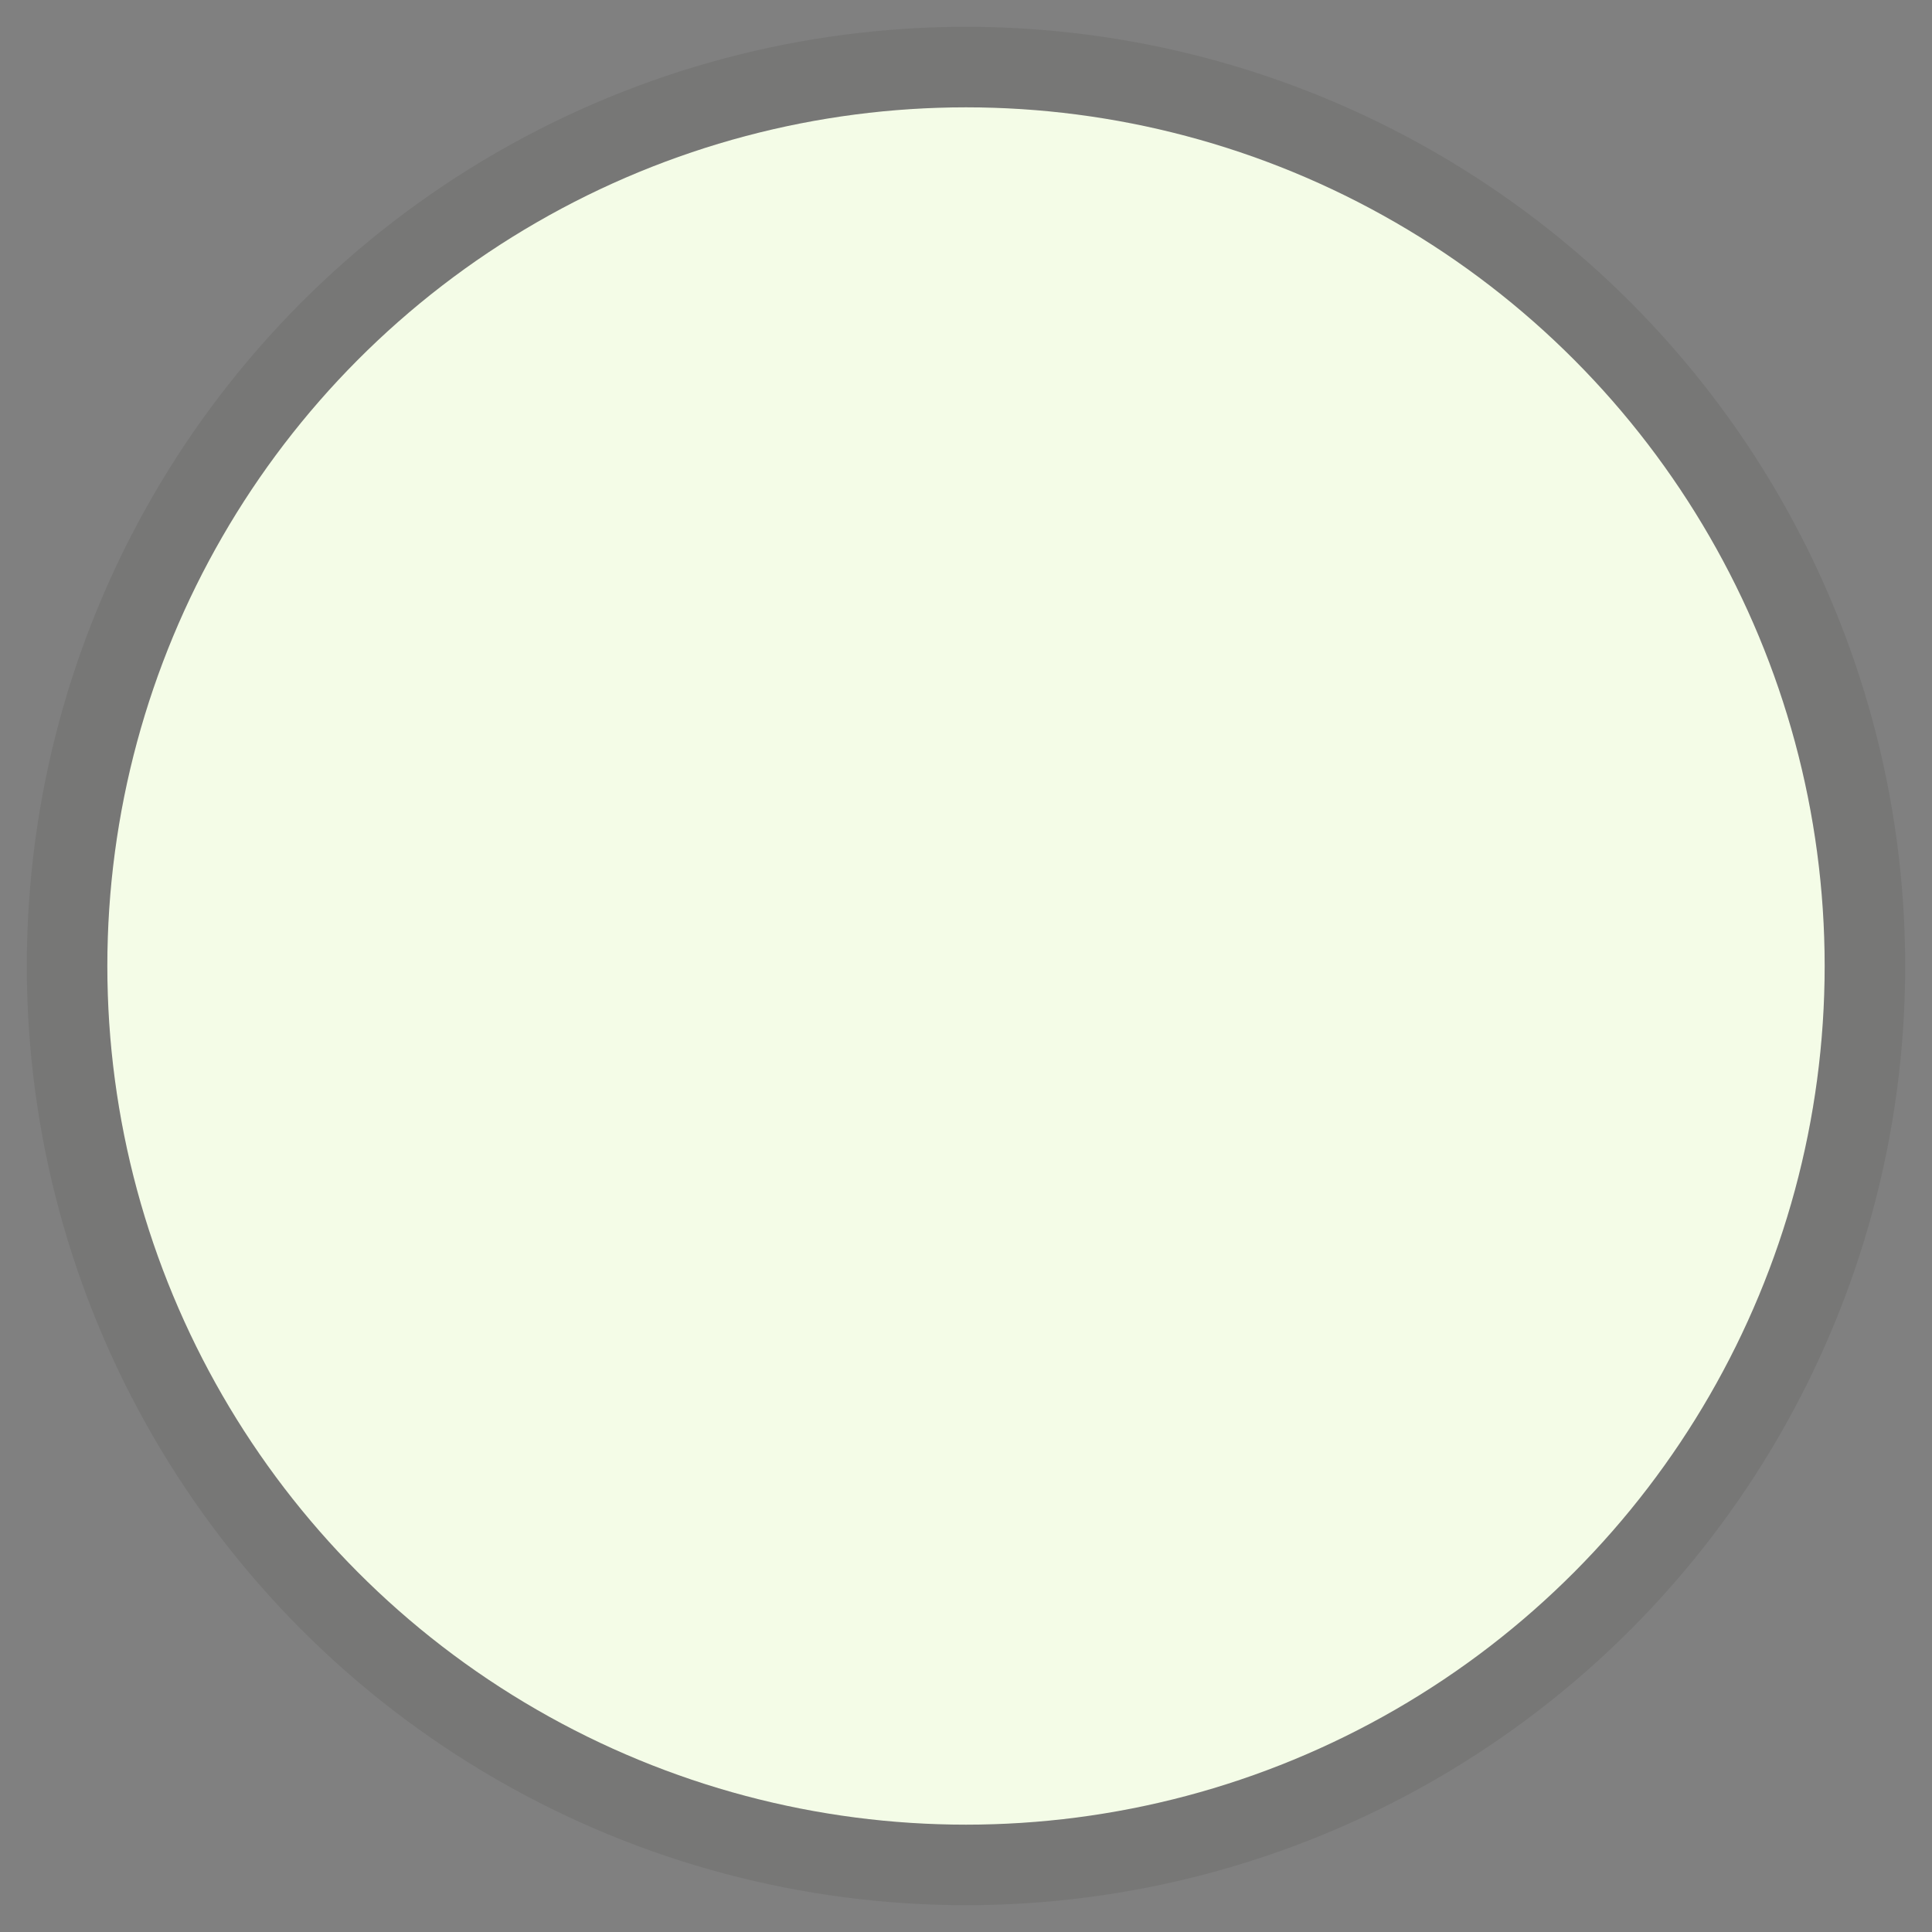
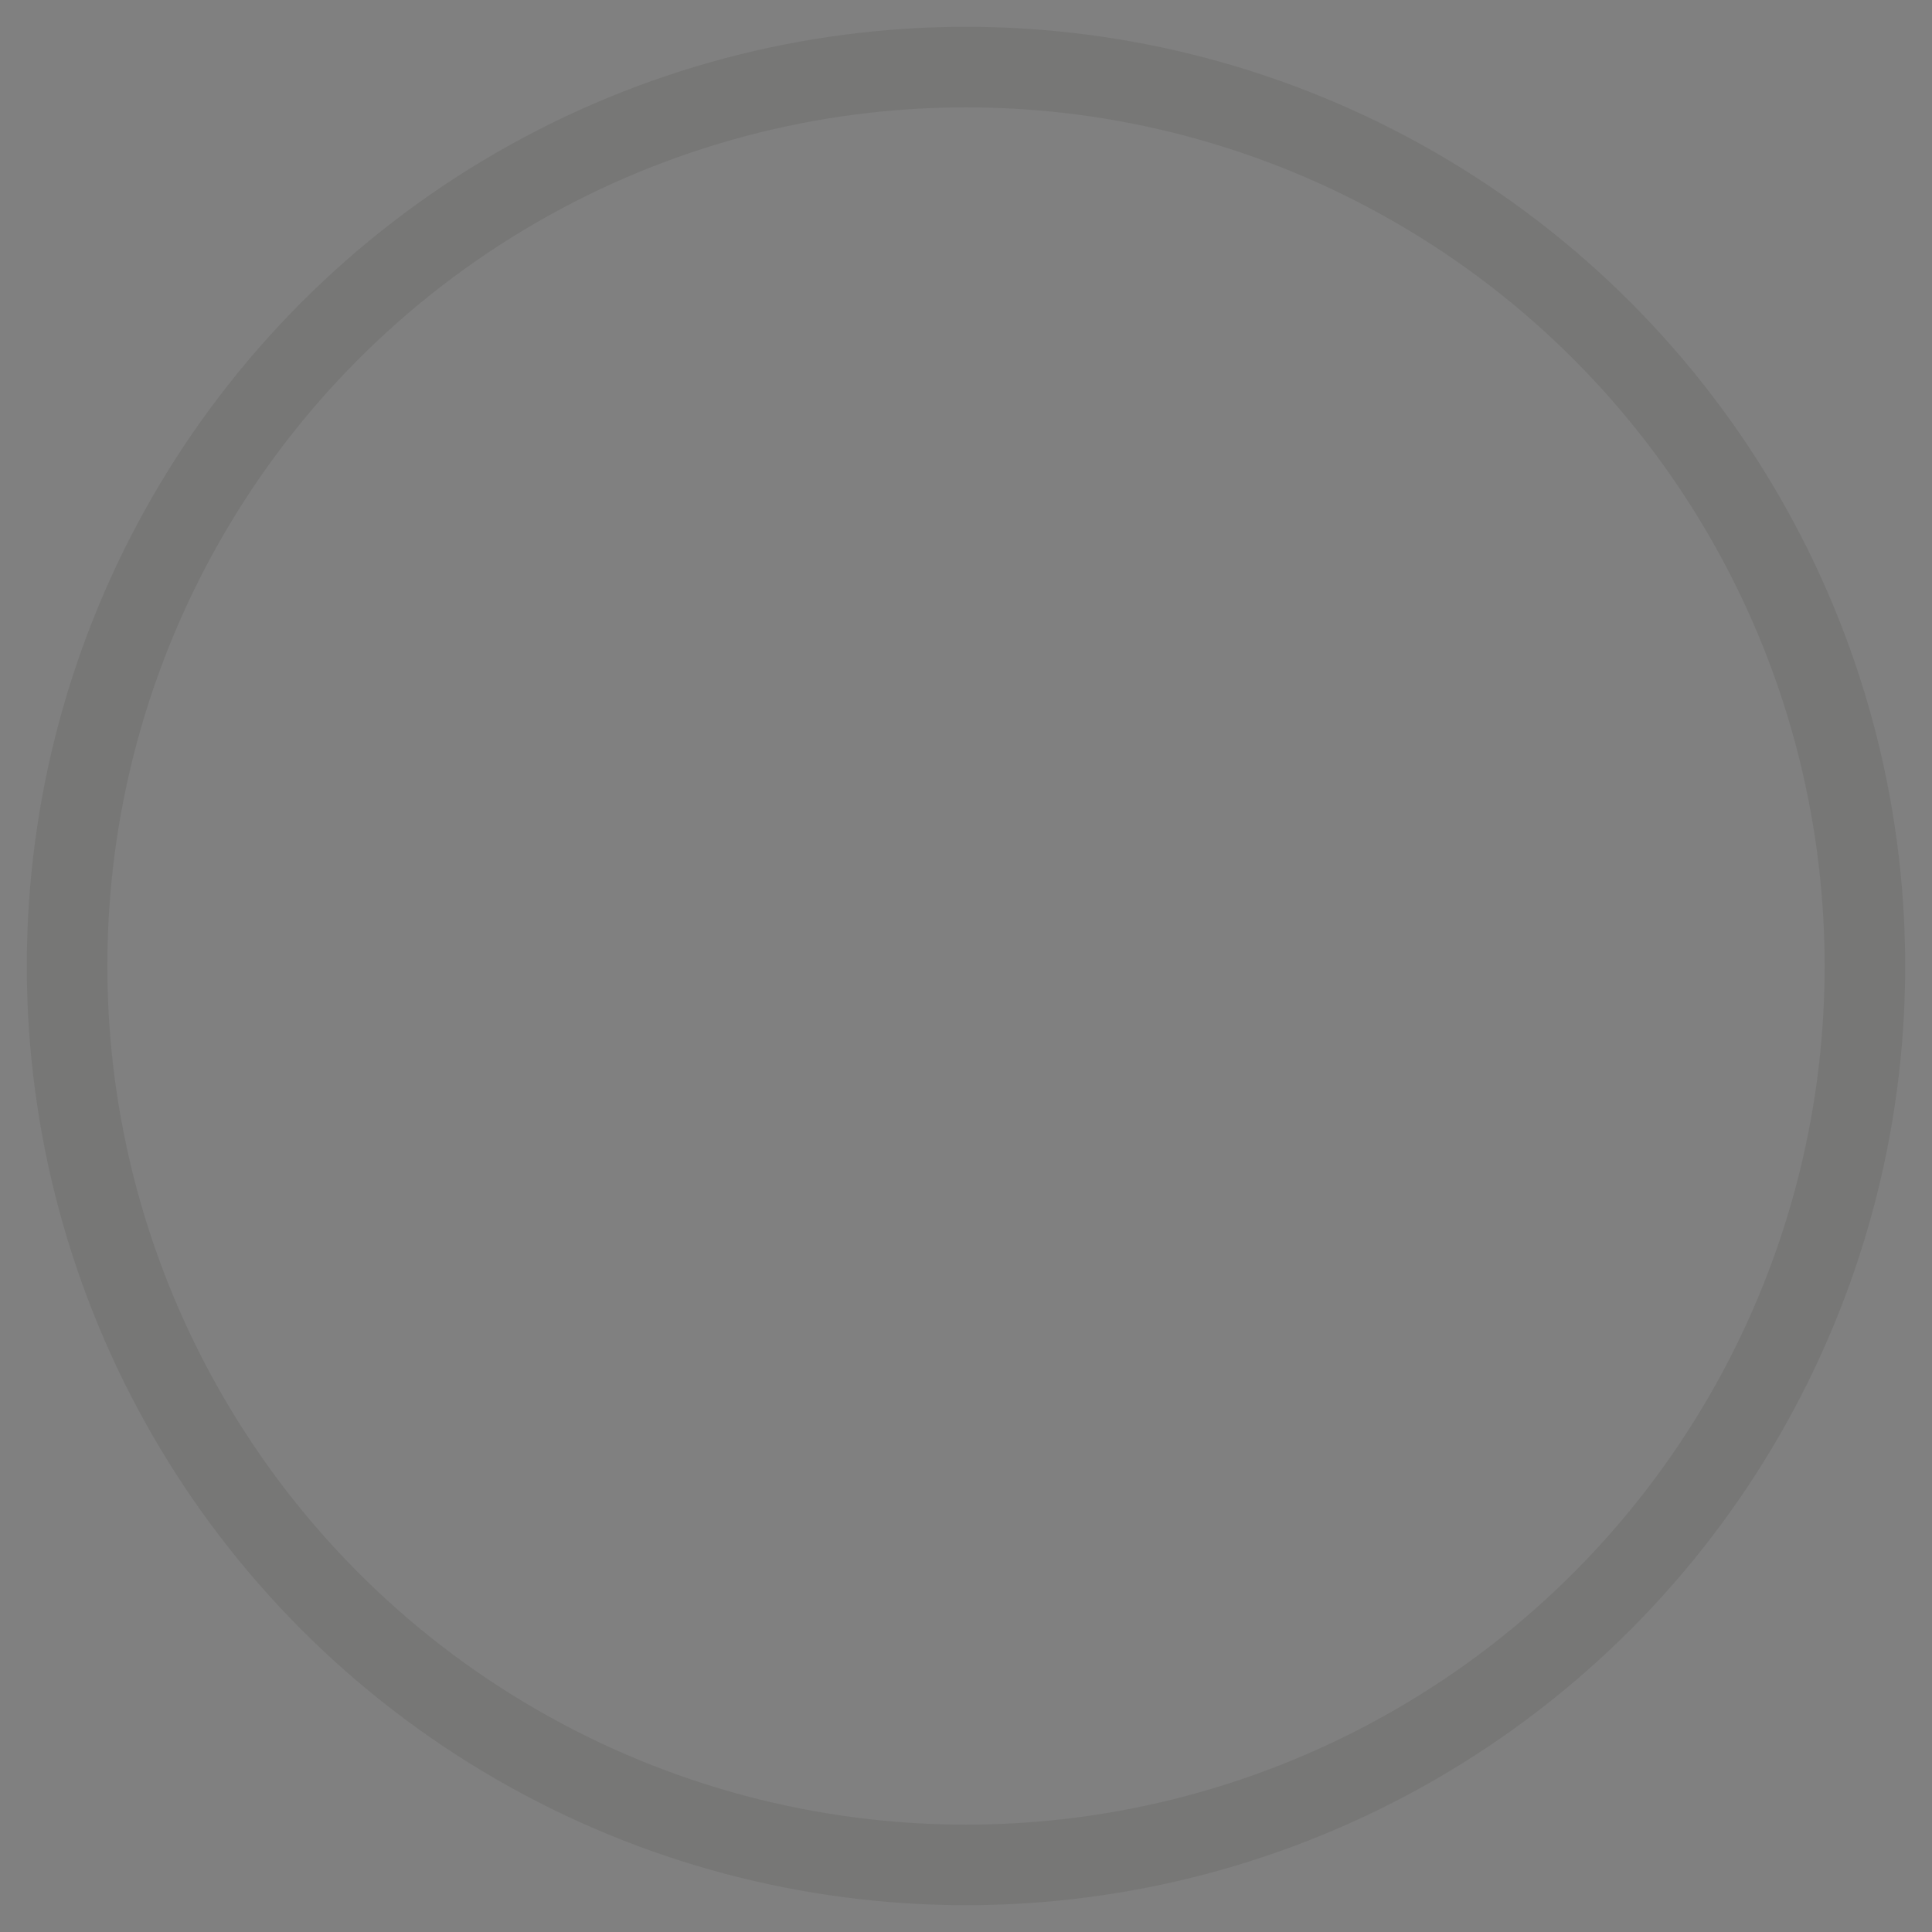
<svg xmlns="http://www.w3.org/2000/svg" fill="none" height="100%" overflow="visible" preserveAspectRatio="none" style="display: block;" viewBox="0 0 36 36" width="100%">
  <rect x="0" y="0" width="36" height="36" fill="#808080" stroke="none" />
  <g id="Container">
-     <circle cx="18" cy="18" fill="#F4FCE7" r="16" />
    <circle cx="18" cy="18" r="16.75" stroke="#13110B" stroke-opacity="0.08" stroke-width="1.5" />
  </g>
</svg>